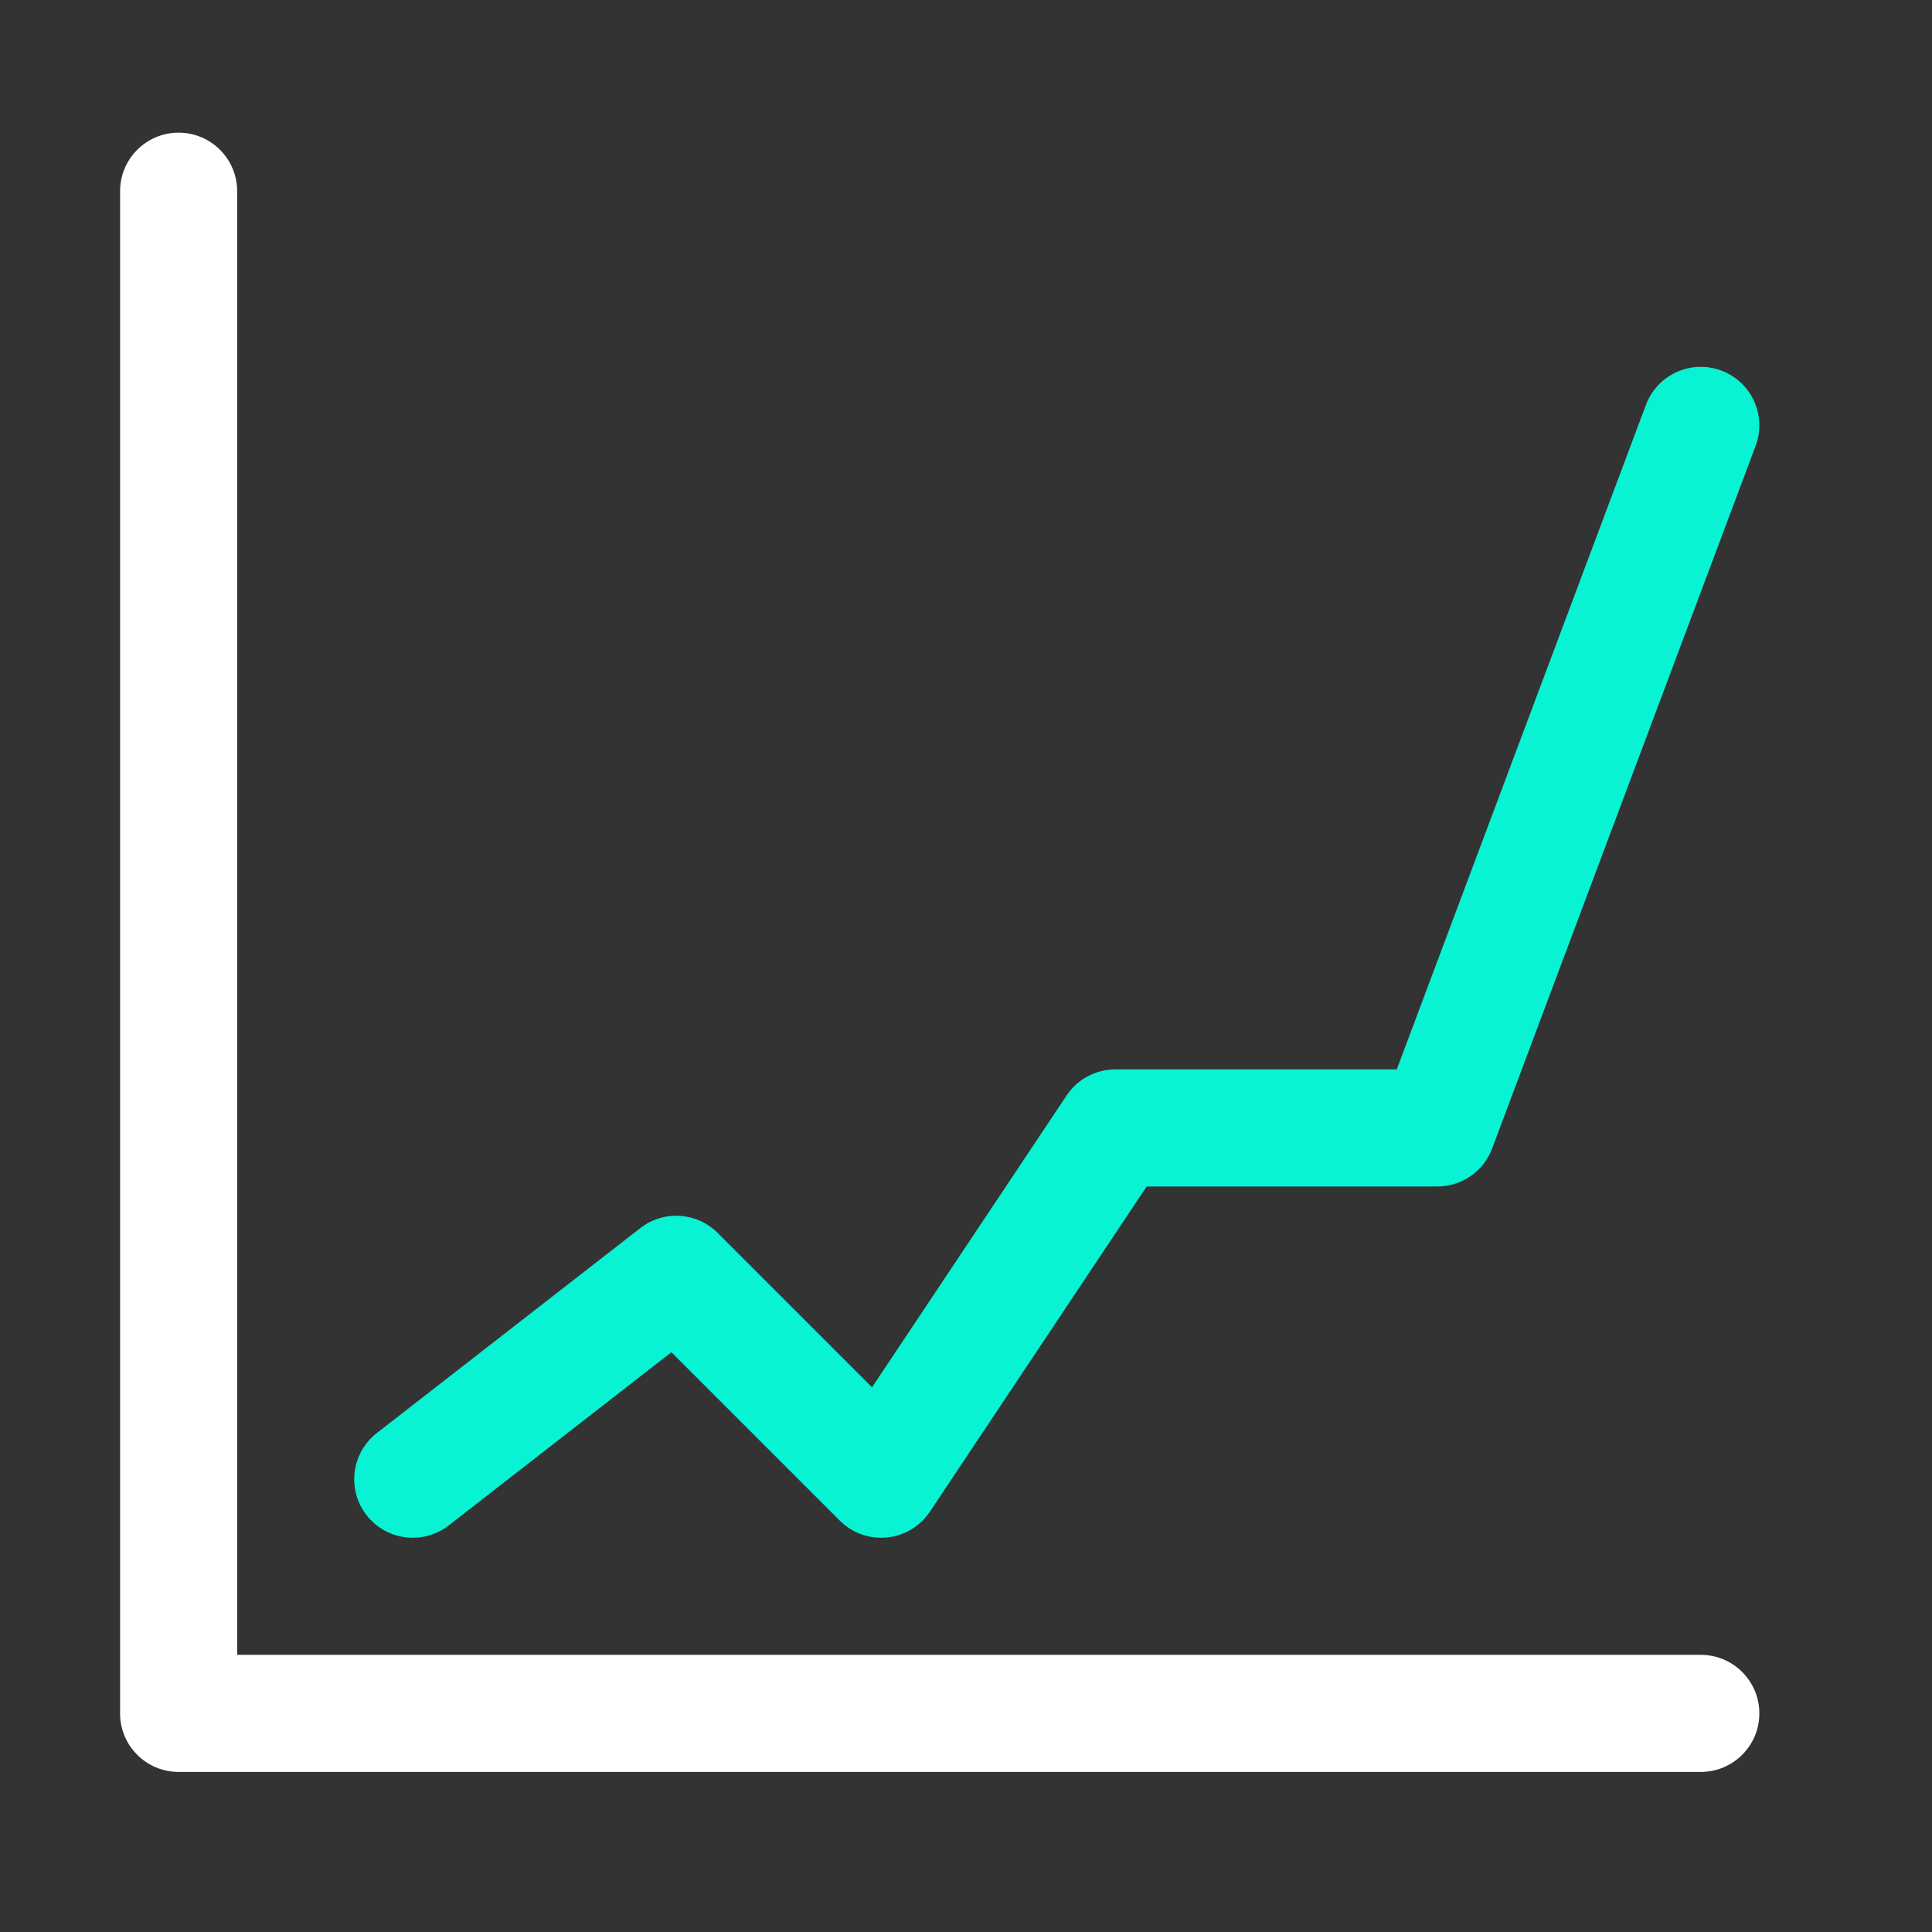
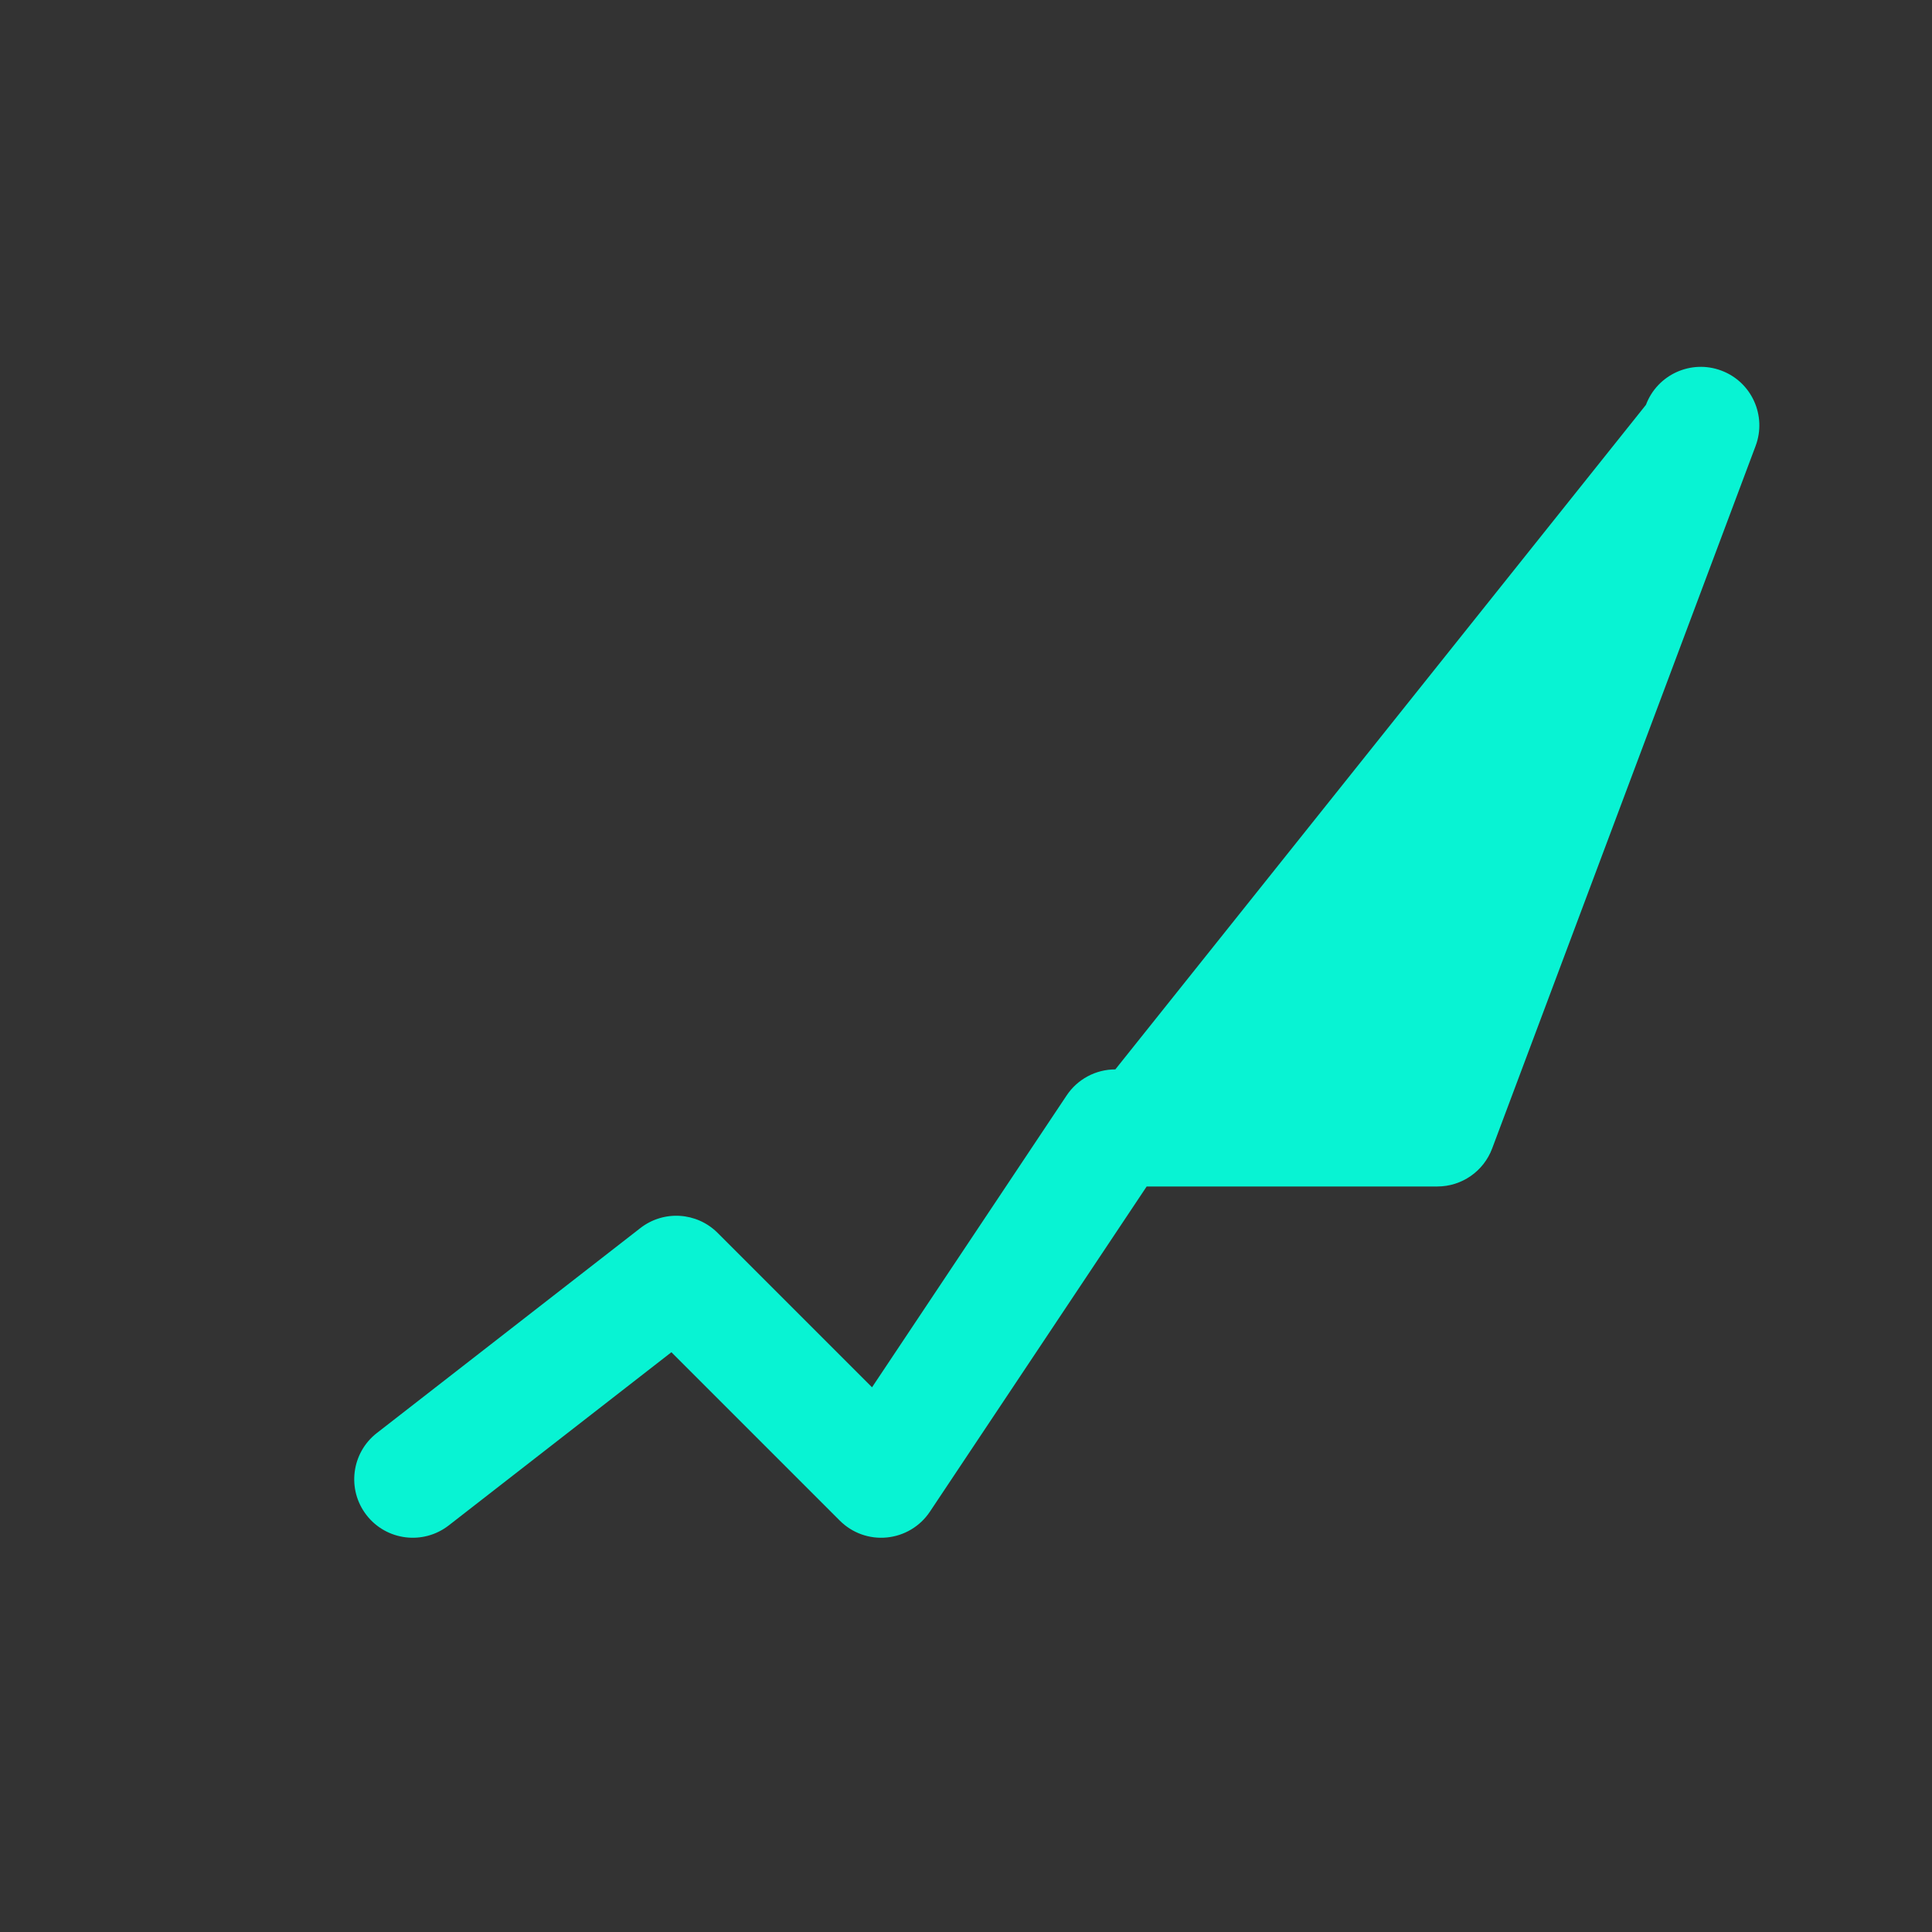
<svg xmlns="http://www.w3.org/2000/svg" width="33" height="33" viewBox="0 0 33 33" fill="none">
  <rect x="0" y="0" width="33" height="33" fill="#333333" stroke="none" />
-   <path fill-rule="evenodd" clip-rule="evenodd" d="M3.051 2.266C3.603 2.266 4.051 2.714 4.051 3.266V28.266H29.051C29.603 28.266 30.051 28.714 30.051 29.266C30.051 29.818 29.603 30.266 29.051 30.266H3.051C2.498 30.266 2.051 29.818 2.051 29.266V3.266C2.051 2.714 2.498 2.266 3.051 2.266Z" fill="white" />
-   <path fill-rule="evenodd" clip-rule="evenodd" d="M29.402 6.33C29.919 6.523 30.181 7.1 29.987 7.617L25.487 19.617C25.341 20.007 24.968 20.266 24.551 20.266H19.586L15.883 25.821C15.717 26.07 15.447 26.232 15.149 26.261C14.851 26.291 14.556 26.185 14.344 25.973L11.468 23.097L7.665 26.055C7.229 26.394 6.6 26.316 6.261 25.88C5.922 25.444 6.001 24.816 6.437 24.477L10.937 20.977C11.335 20.667 11.901 20.702 12.258 21.059L14.895 23.696L18.219 18.711C18.404 18.433 18.716 18.266 19.051 18.266H23.858L28.114 6.915C28.308 6.398 28.885 6.136 29.402 6.33Z" fill="#08F3D3" />
+   <path fill-rule="evenodd" clip-rule="evenodd" d="M29.402 6.33C29.919 6.523 30.181 7.1 29.987 7.617L25.487 19.617C25.341 20.007 24.968 20.266 24.551 20.266H19.586L15.883 25.821C15.717 26.07 15.447 26.232 15.149 26.261C14.851 26.291 14.556 26.185 14.344 25.973L11.468 23.097L7.665 26.055C7.229 26.394 6.6 26.316 6.261 25.88C5.922 25.444 6.001 24.816 6.437 24.477L10.937 20.977C11.335 20.667 11.901 20.702 12.258 21.059L14.895 23.696L18.219 18.711C18.404 18.433 18.716 18.266 19.051 18.266L28.114 6.915C28.308 6.398 28.885 6.136 29.402 6.33Z" fill="#08F3D3" />
</svg>